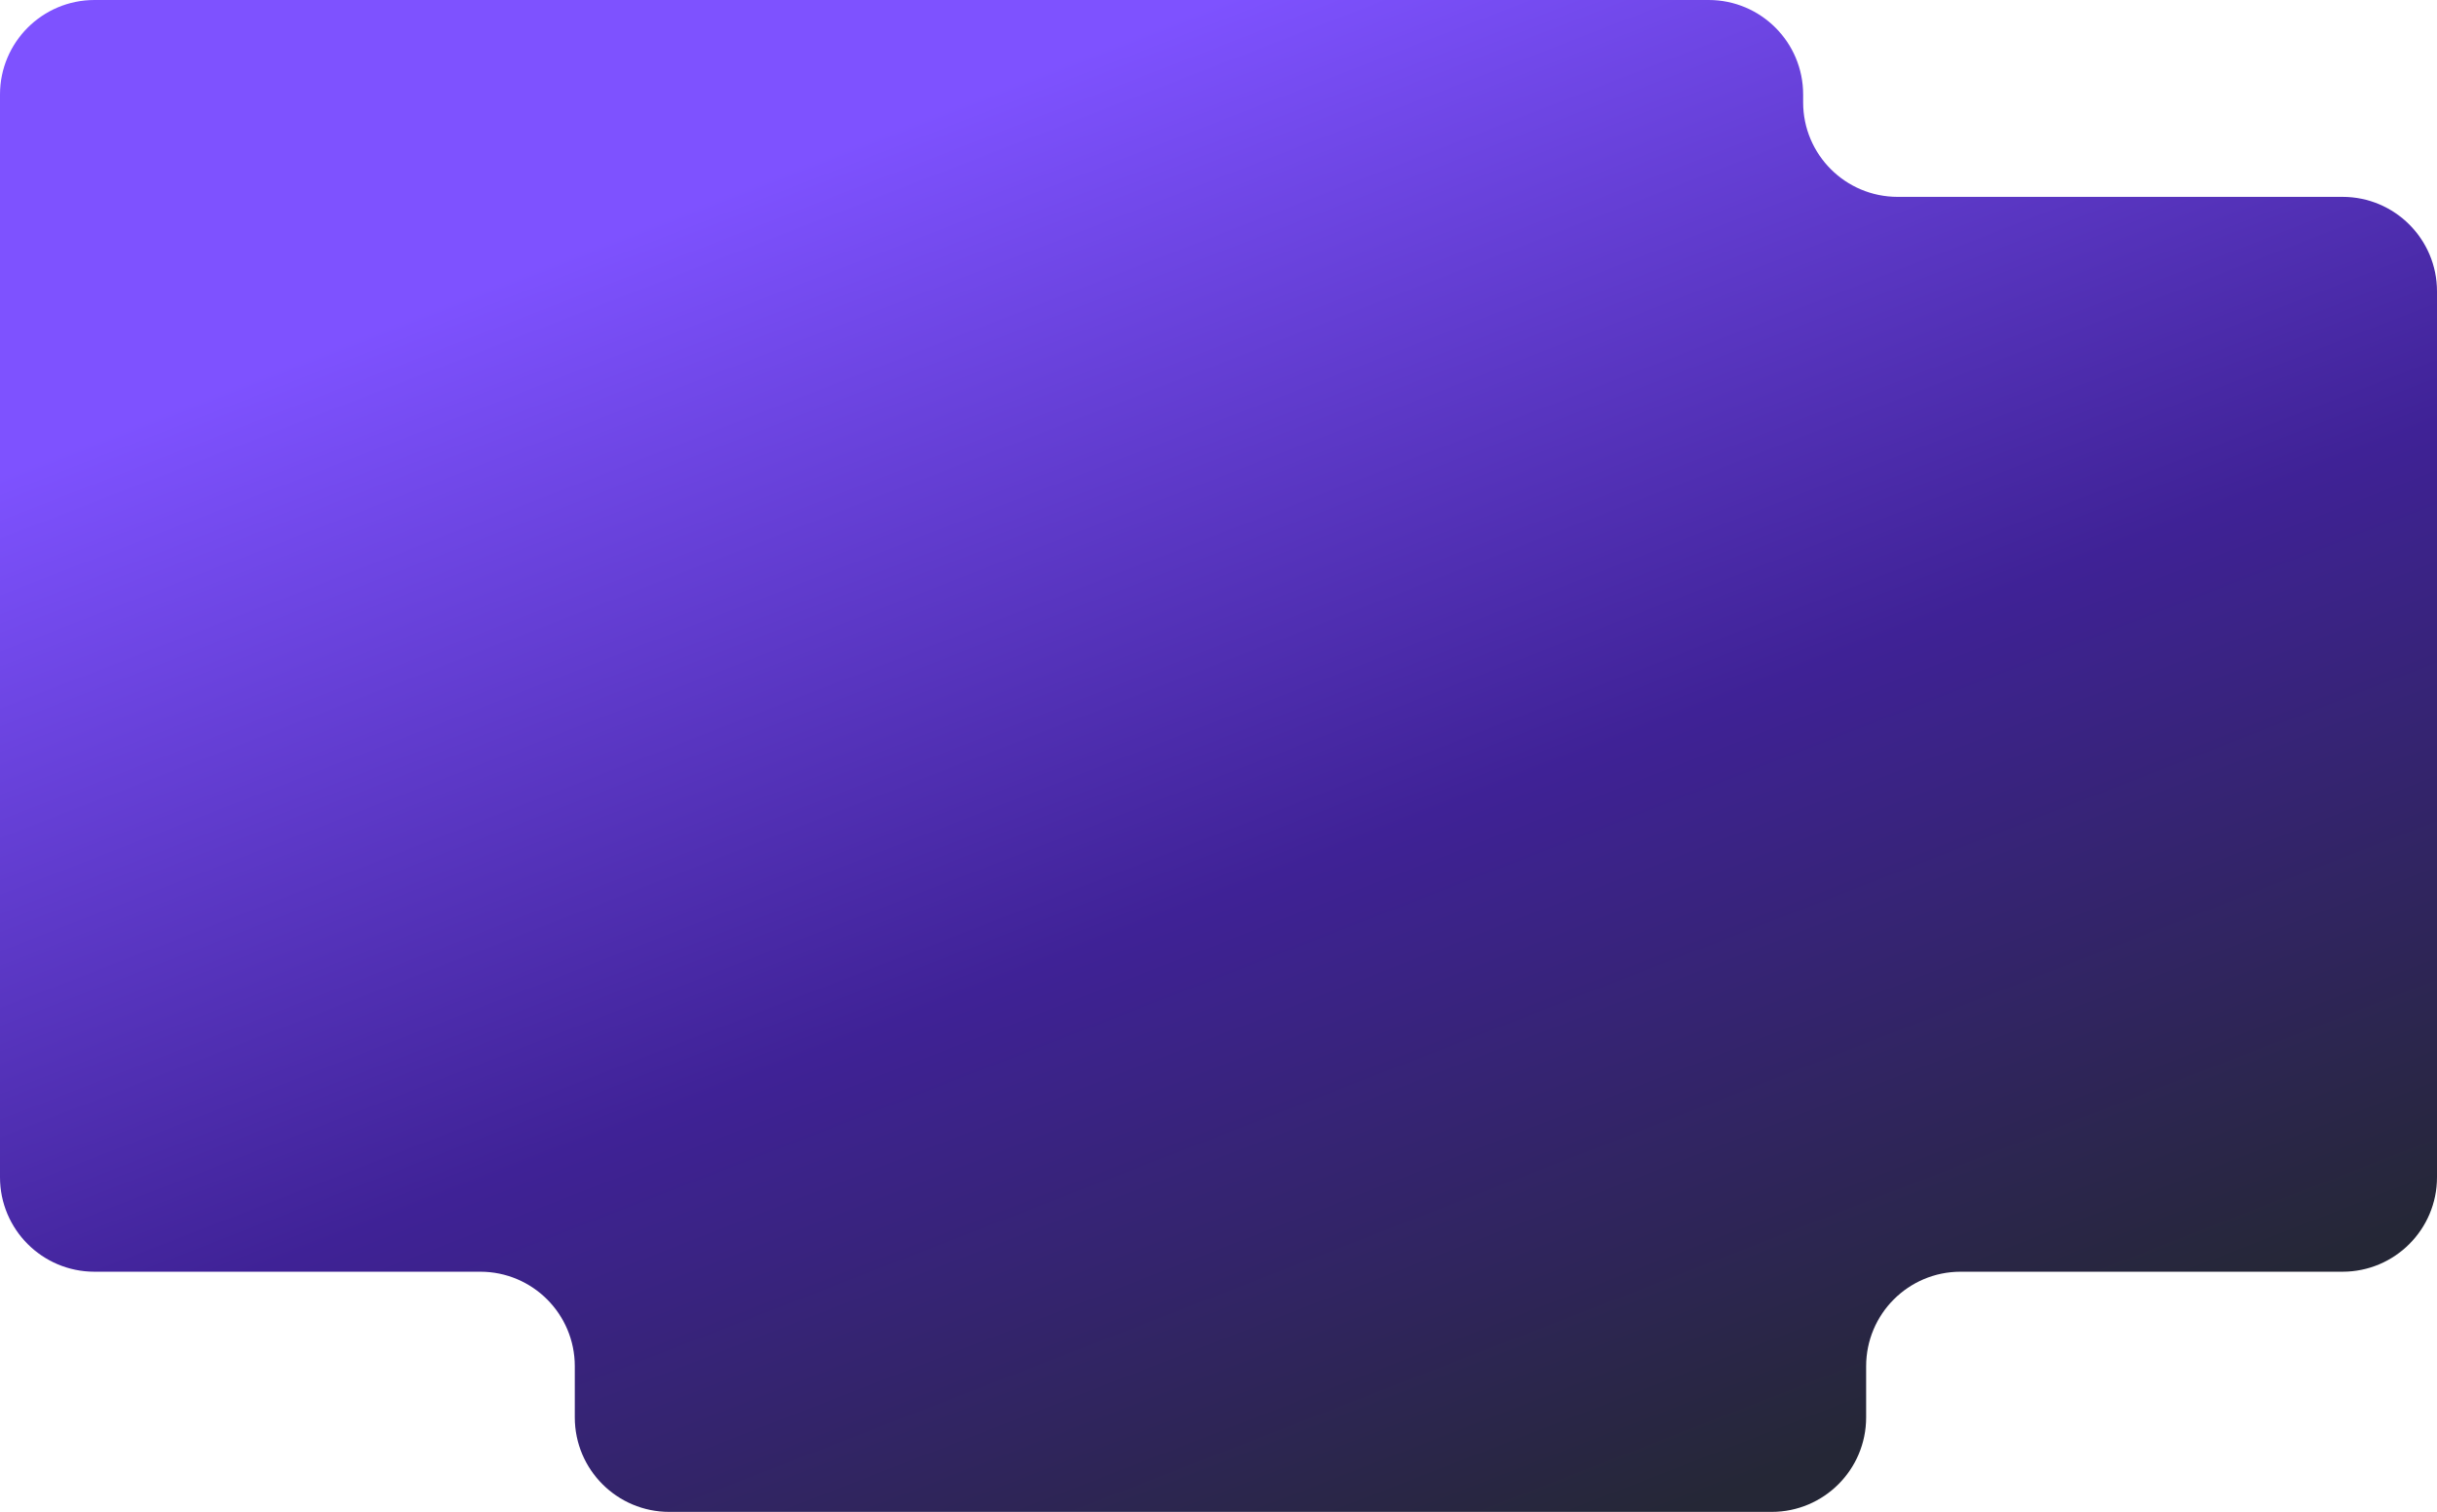
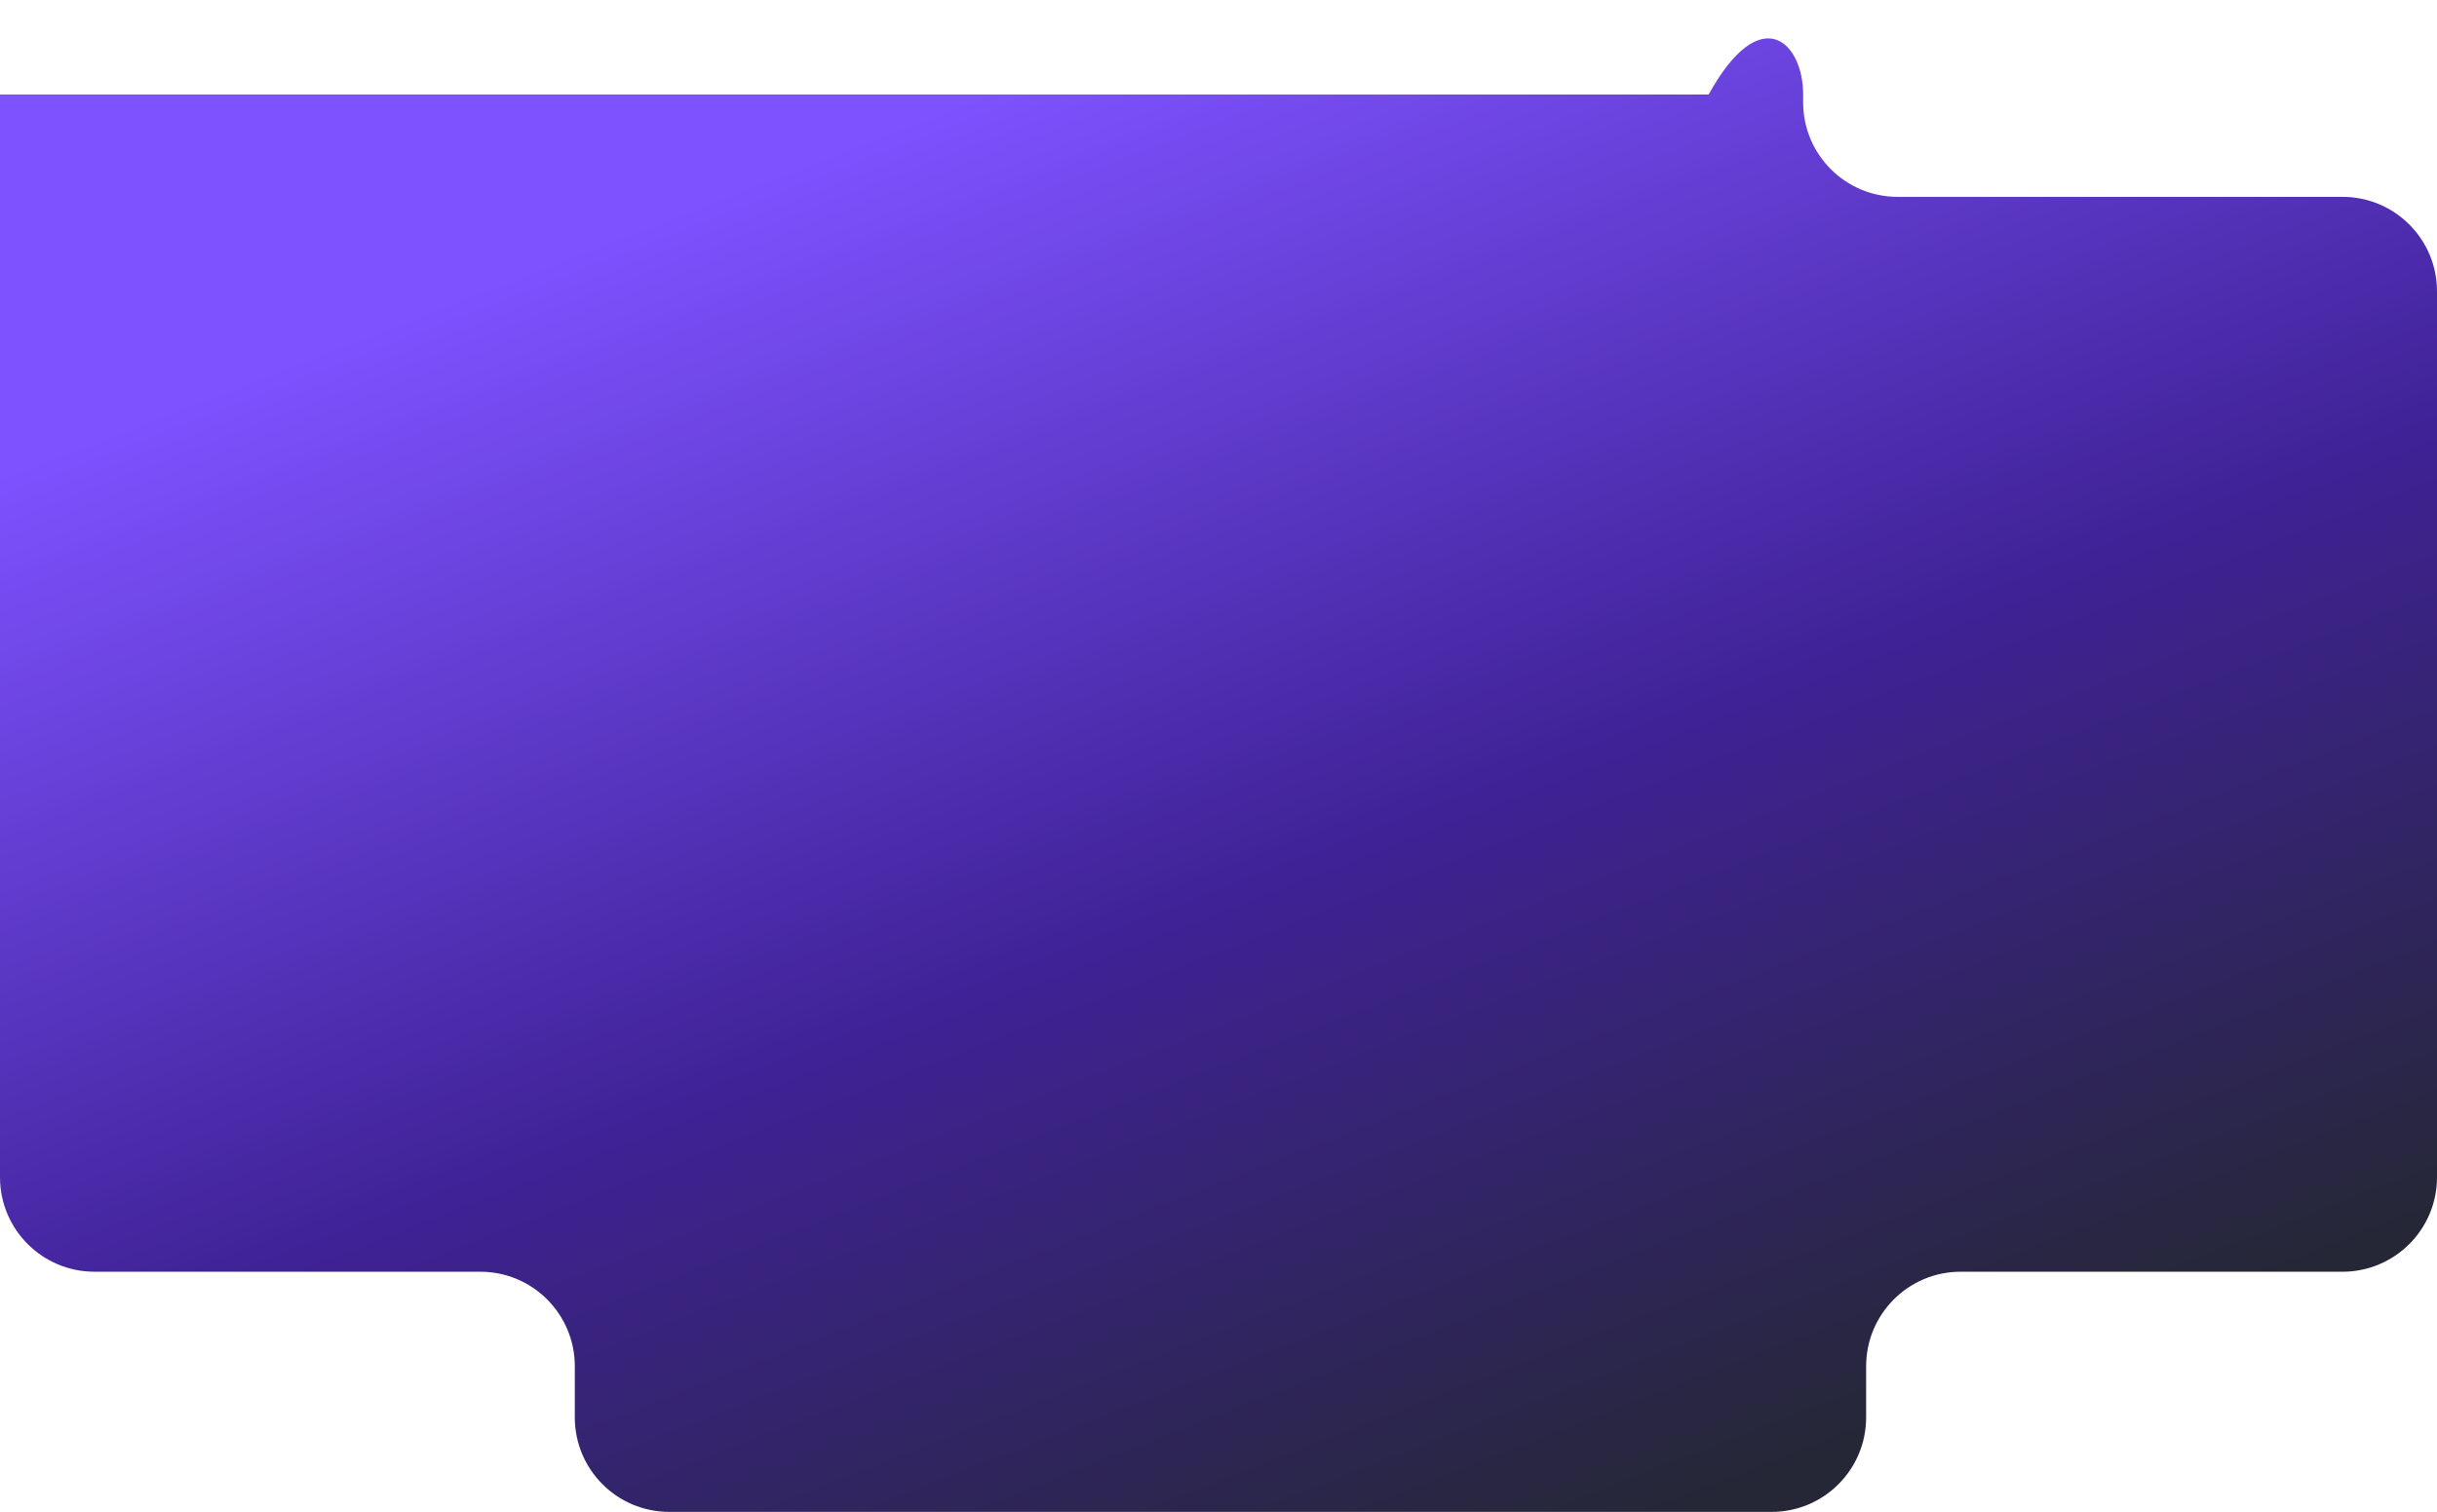
<svg xmlns="http://www.w3.org/2000/svg" width="619" height="384" viewBox="0 0 619 384" fill="none">
-   <path fill-rule="evenodd" clip-rule="evenodd" d="M0 24C0 10.745 10.745 0 24 0H434C447.255 0 458 10.745 458 24V26C458 39.255 468.745 50 482 50H595C608.255 50 619 60.745 619 74V299C619 312.255 608.255 323 595 323H498C484.745 323 474 333.745 474 347V360C474 373.255 463.255 384 450 384H170C156.745 384 146 373.255 146 360V347C146 333.745 135.255 323 122 323H24C10.745 323 0 312.255 0 299V24Z" fill="url(#paint0_linear_3153_126)" />
+   <path fill-rule="evenodd" clip-rule="evenodd" d="M0 24H434C447.255 0 458 10.745 458 24V26C458 39.255 468.745 50 482 50H595C608.255 50 619 60.745 619 74V299C619 312.255 608.255 323 595 323H498C484.745 323 474 333.745 474 347V360C474 373.255 463.255 384 450 384H170C156.745 384 146 373.255 146 360V347C146 333.745 135.255 323 122 323H24C10.745 323 0 312.255 0 299V24Z" fill="url(#paint0_linear_3153_126)" />
  <defs>
    <linearGradient id="paint0_linear_3153_126" x1="309.5" y1="-4.32268e-06" x2="454.659" y2="373.229" gradientUnits="userSpaceOnUse">
      <stop stop-color="#7E52FF" />
      <stop offset="0.531" stop-color="#3F2296" />
      <stop offset="1" stop-color="#252736" />
    </linearGradient>
  </defs>
</svg>